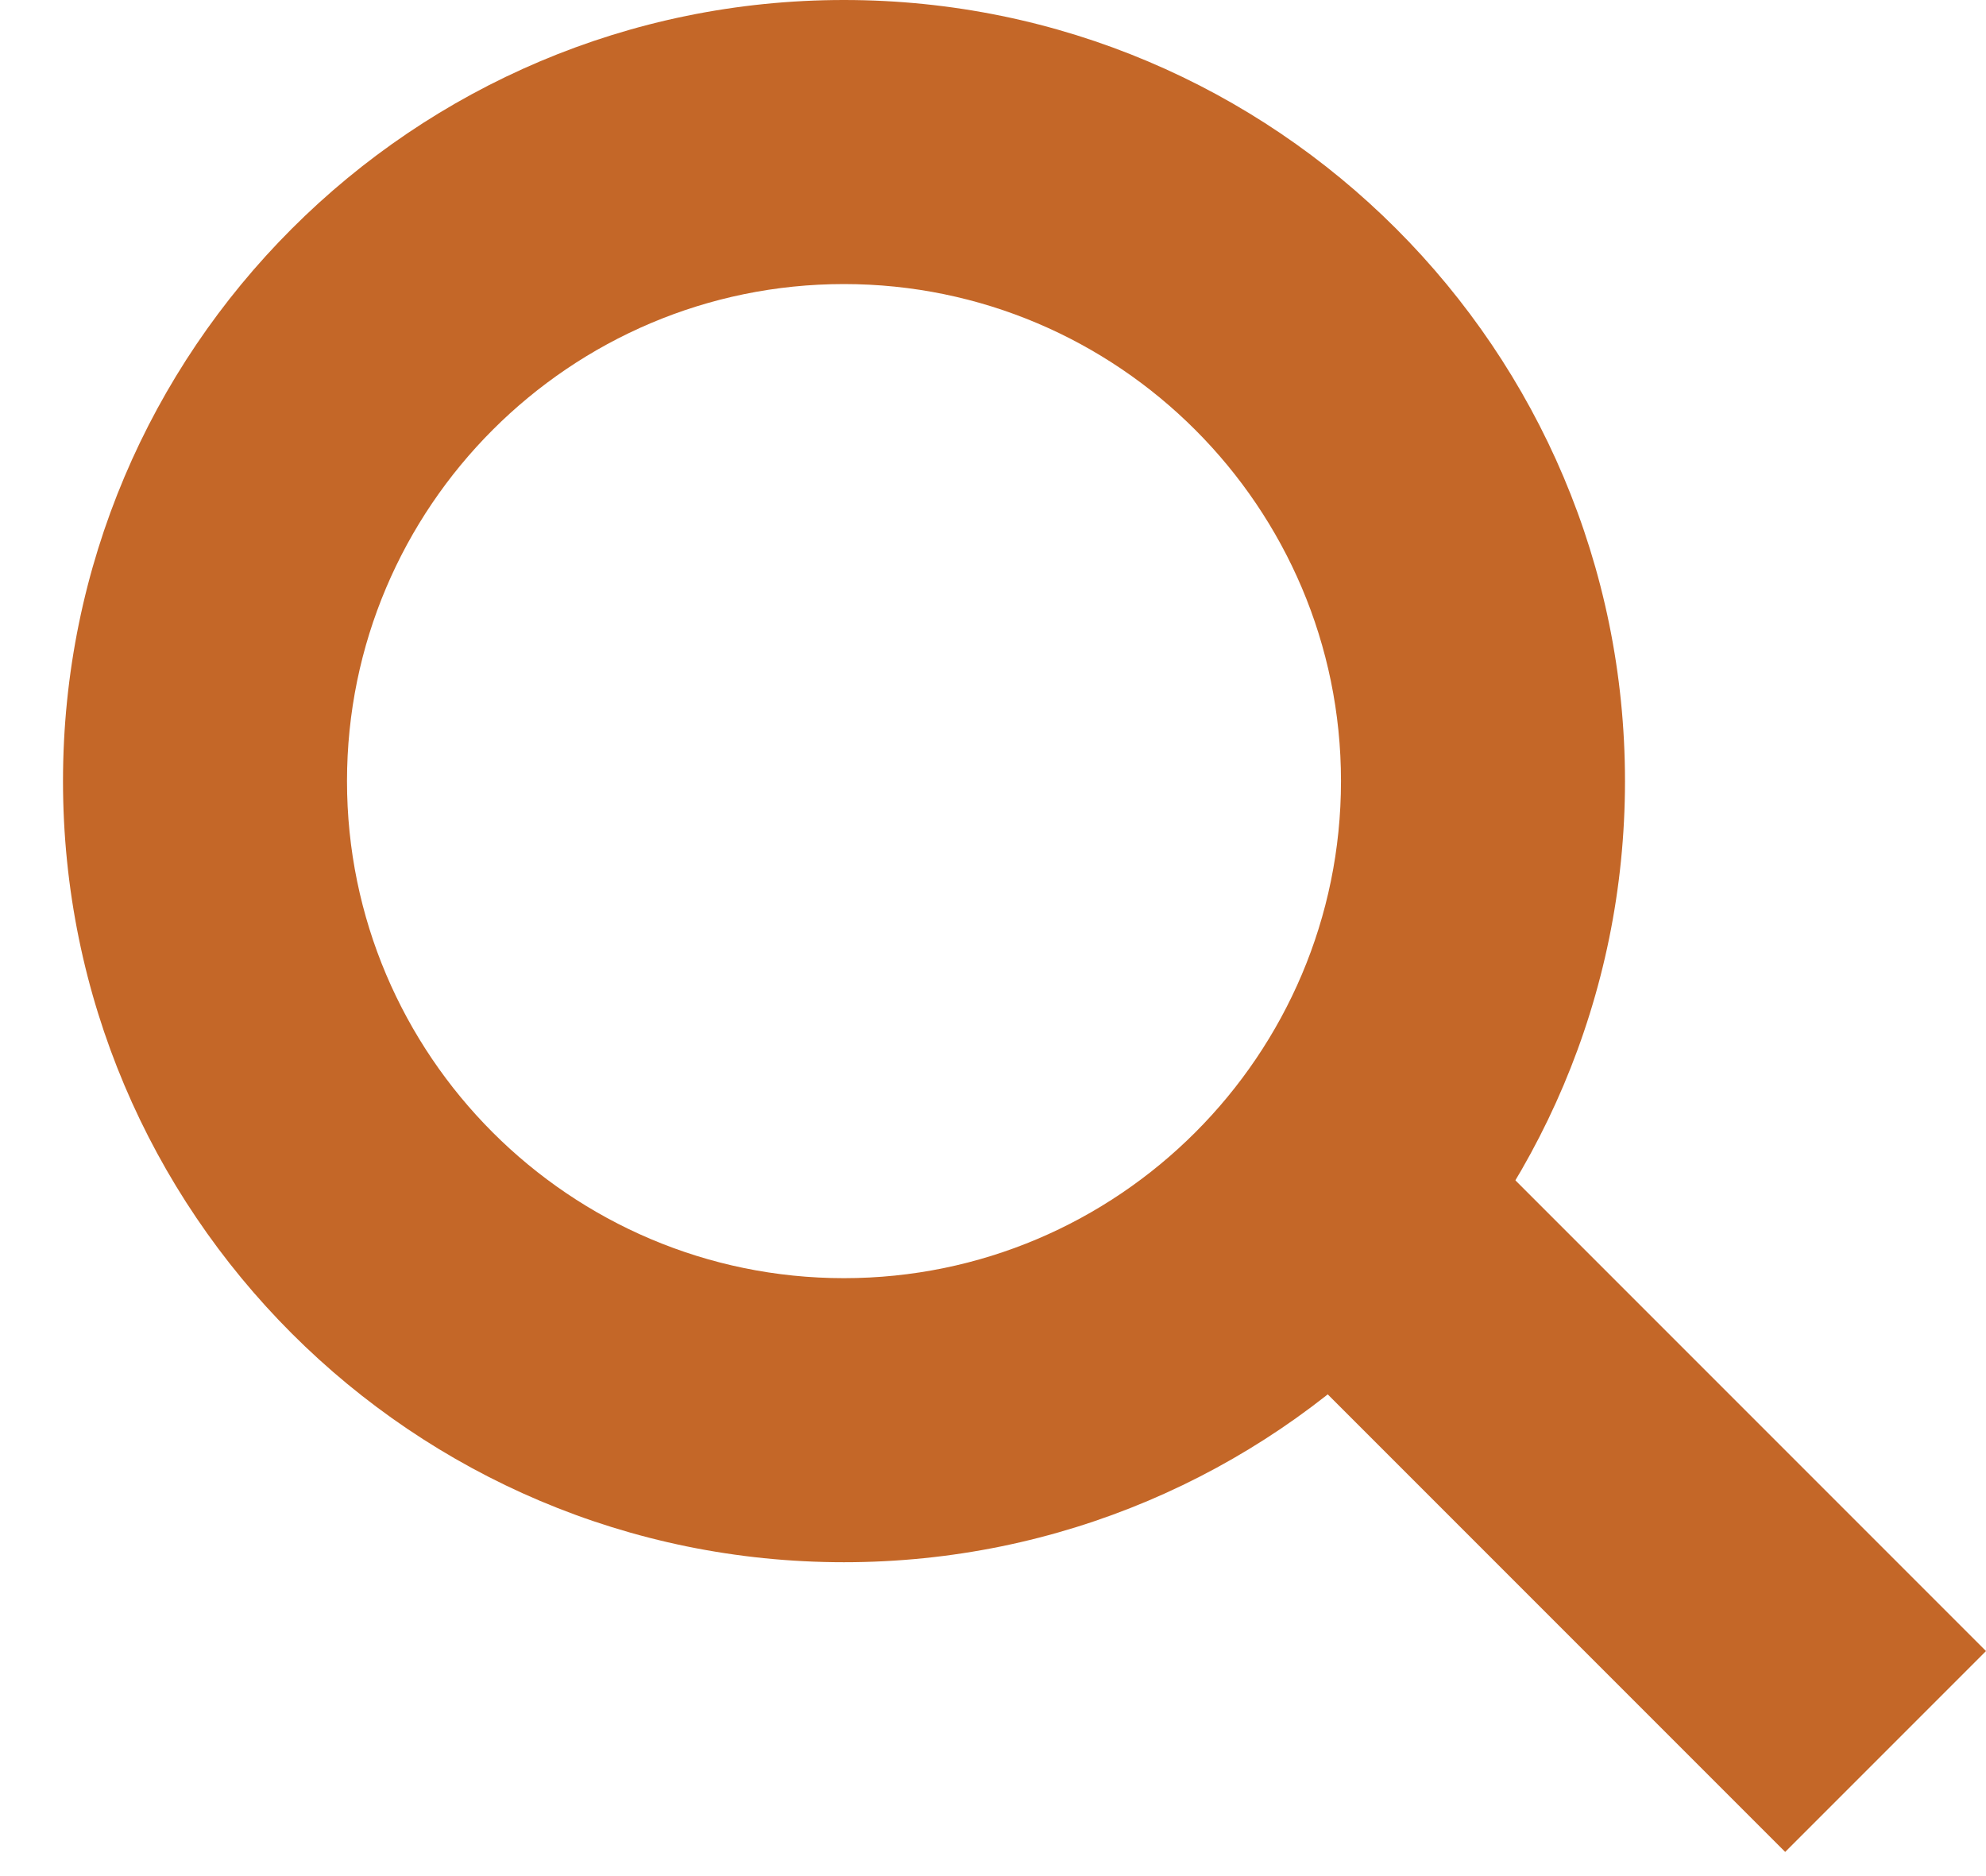
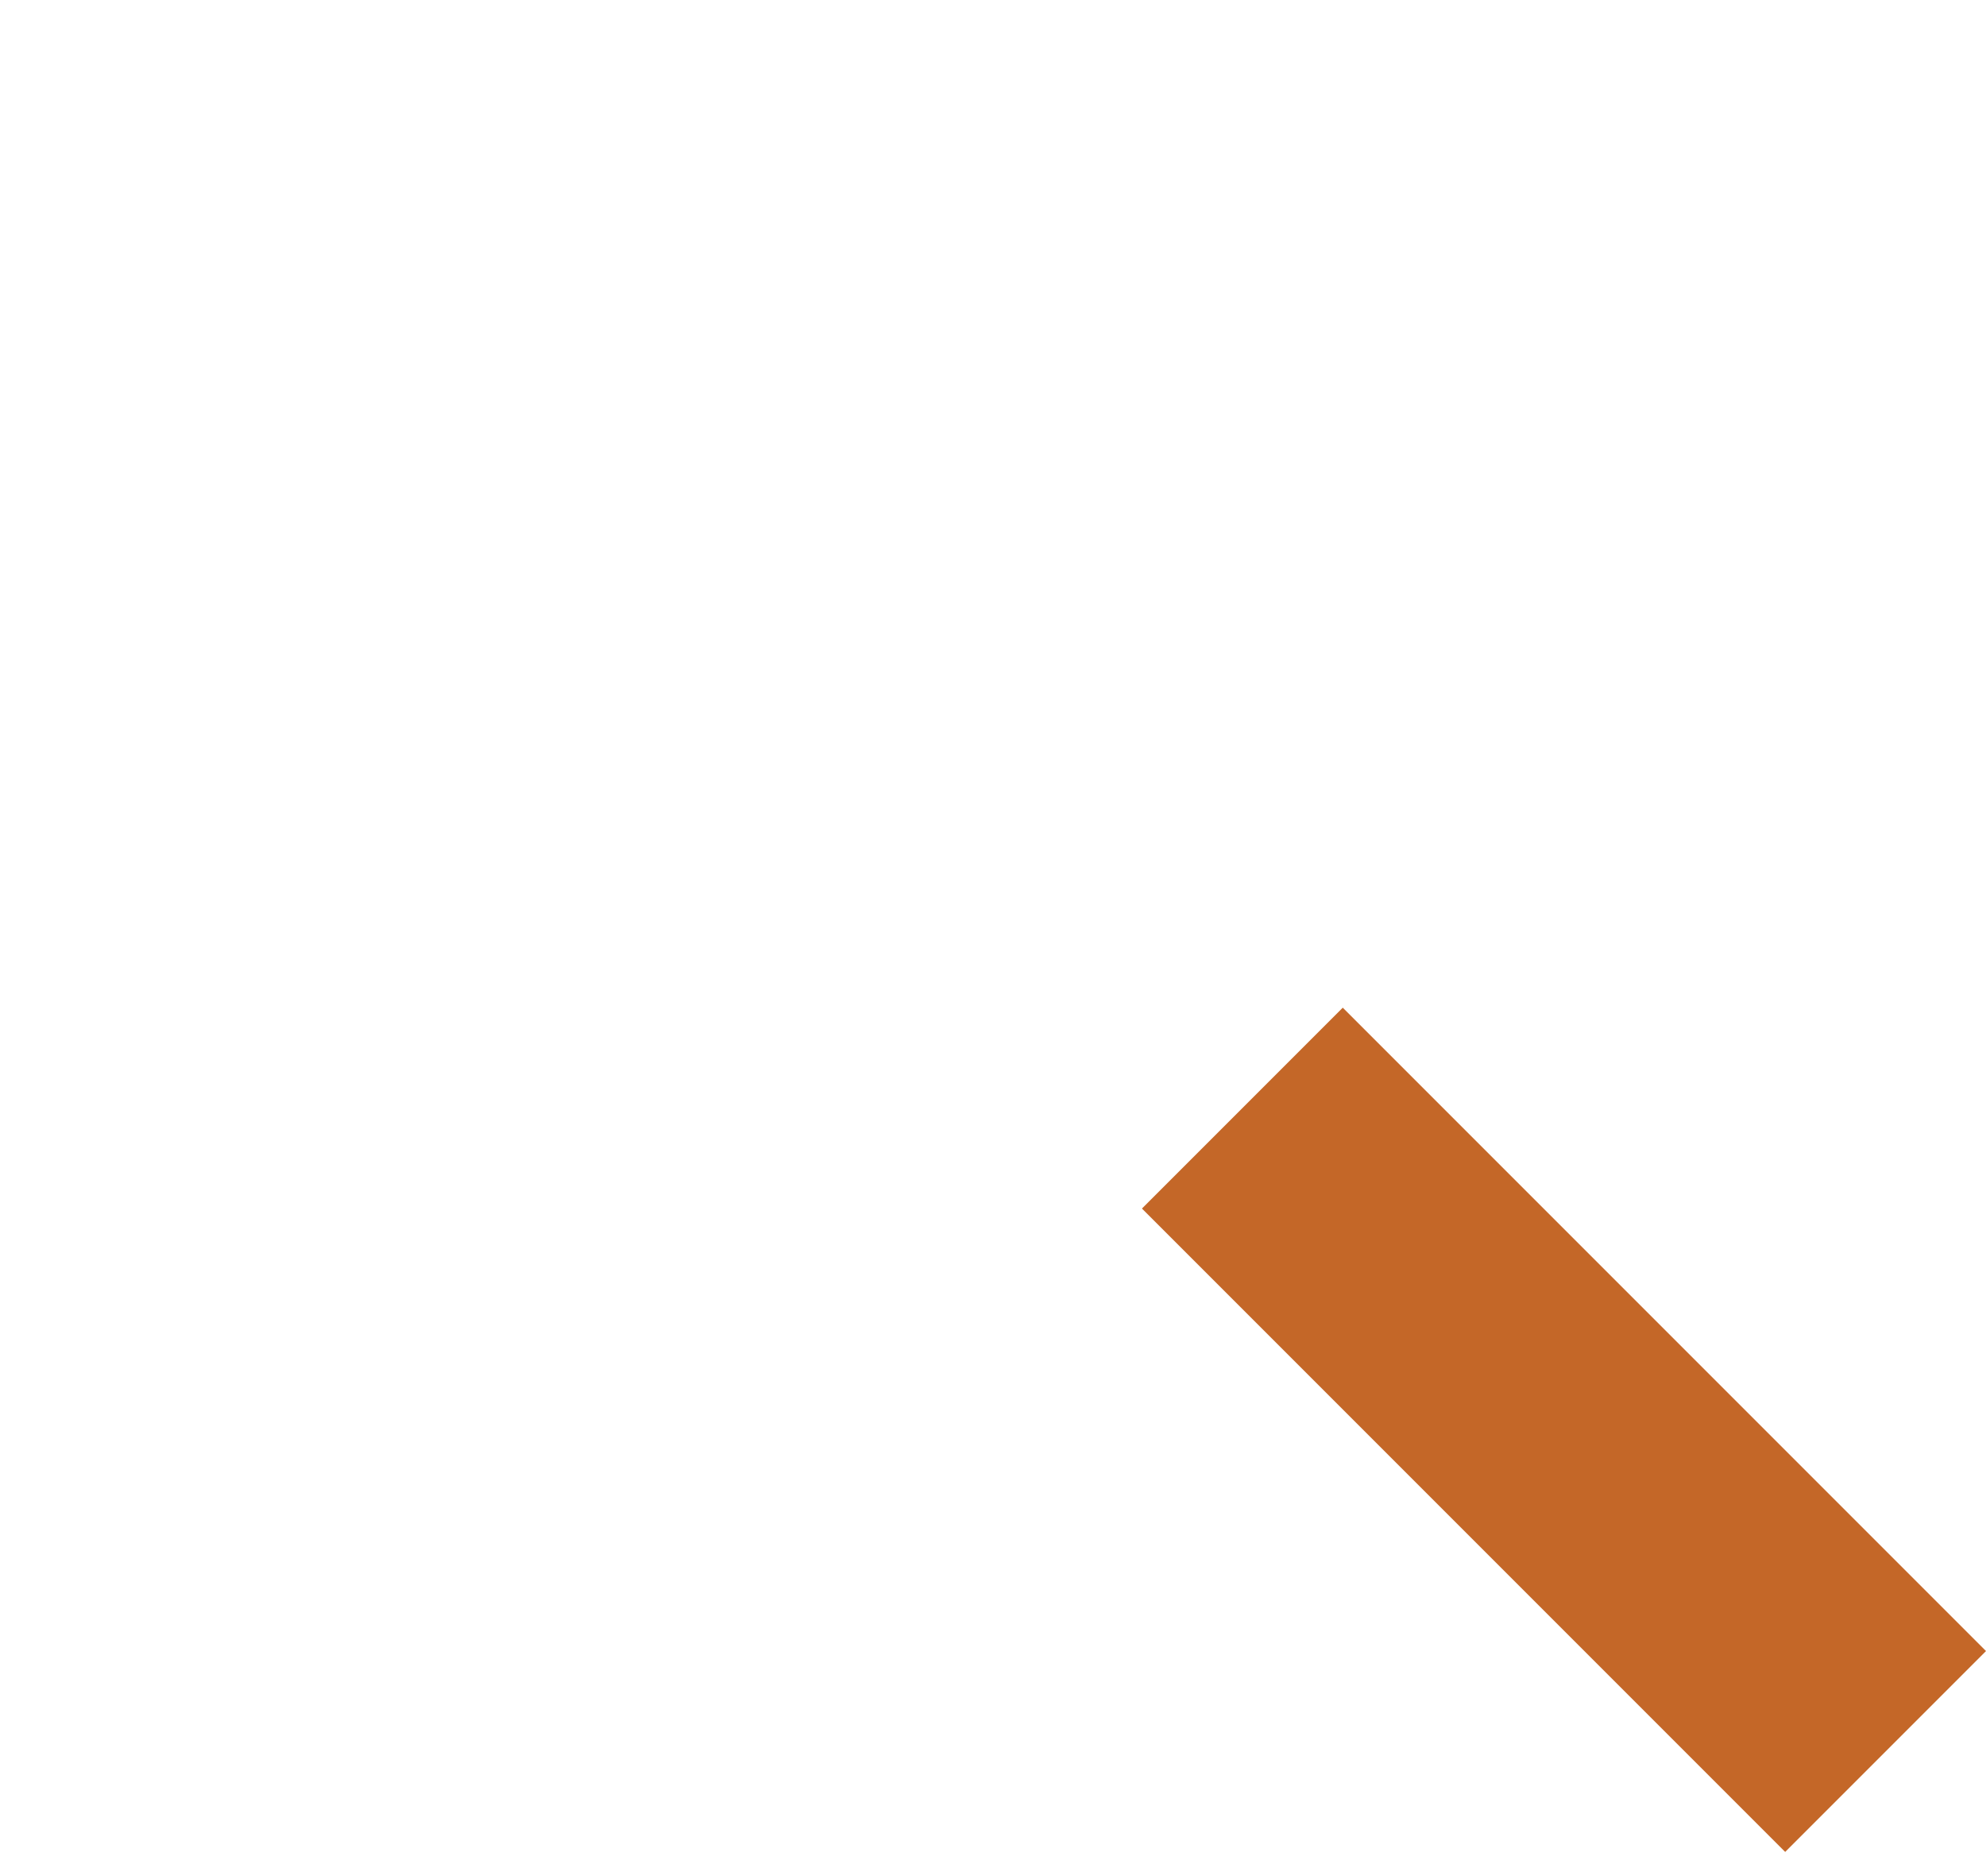
<svg xmlns="http://www.w3.org/2000/svg" width="18" height="17" viewBox="0 0 18 17" fill="none">
-   <path d="M7.649 2.574C5.166 2.574 3.145 4.595 3.145 7.078C3.145 9.562 5.166 11.582 7.649 11.582C10.133 11.582 12.154 9.562 12.154 7.078C12.154 4.595 10.133 2.574 7.649 2.574ZM7.649 0C11.559 0 14.728 3.169 14.728 7.078C14.728 10.987 11.559 14.156 7.649 14.156C3.74 14.156 0.571 10.987 0.571 7.078C0.571 3.169 3.74 0 7.649 0Z" fill="#C46728" />
  <path d="M16.18 16.781L10.35 10.951L12.17 9.131L18 14.961L16.18 16.781Z" fill="#C46728" />
</svg>